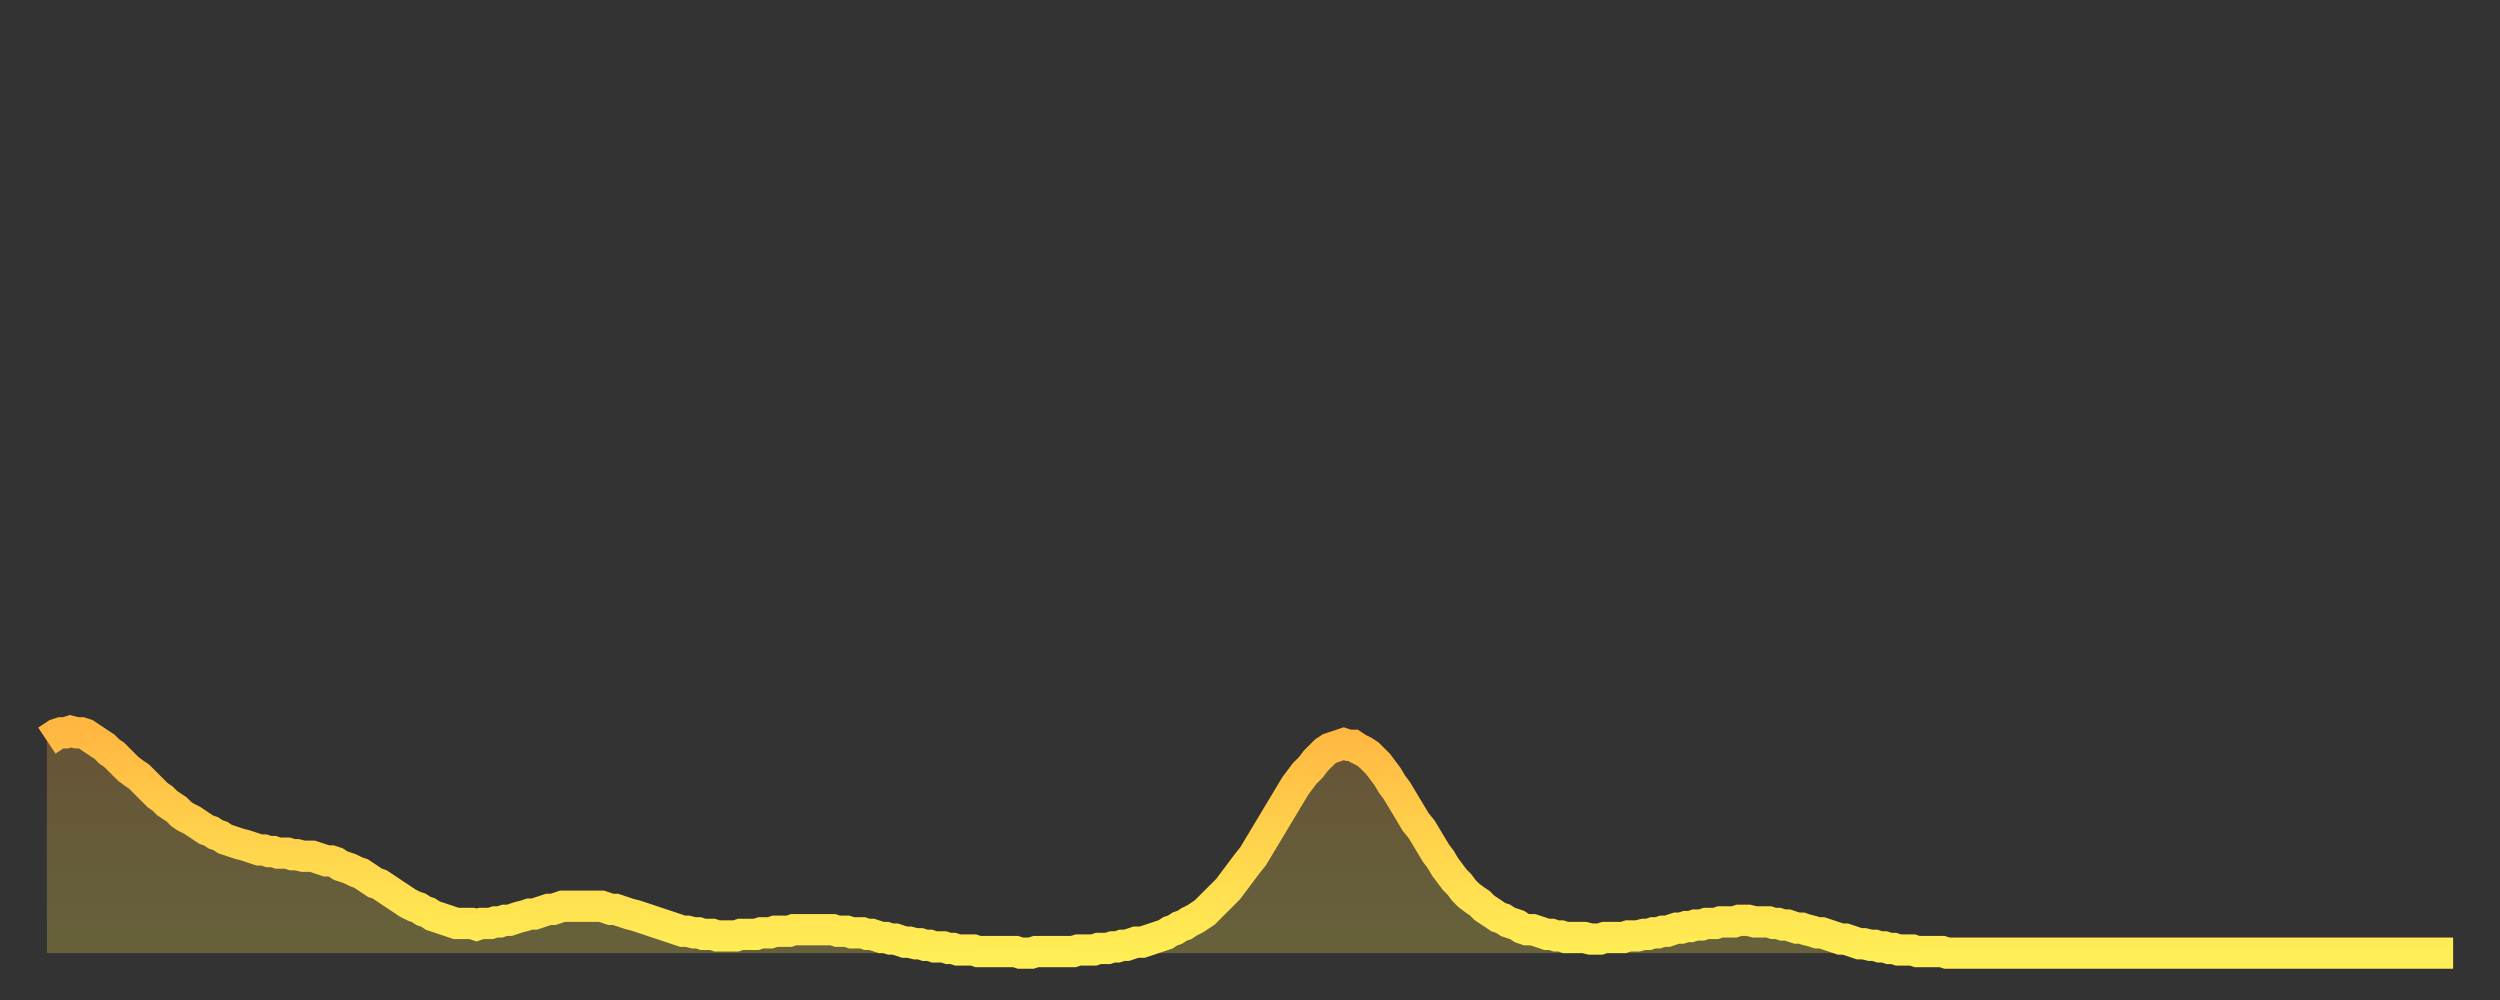
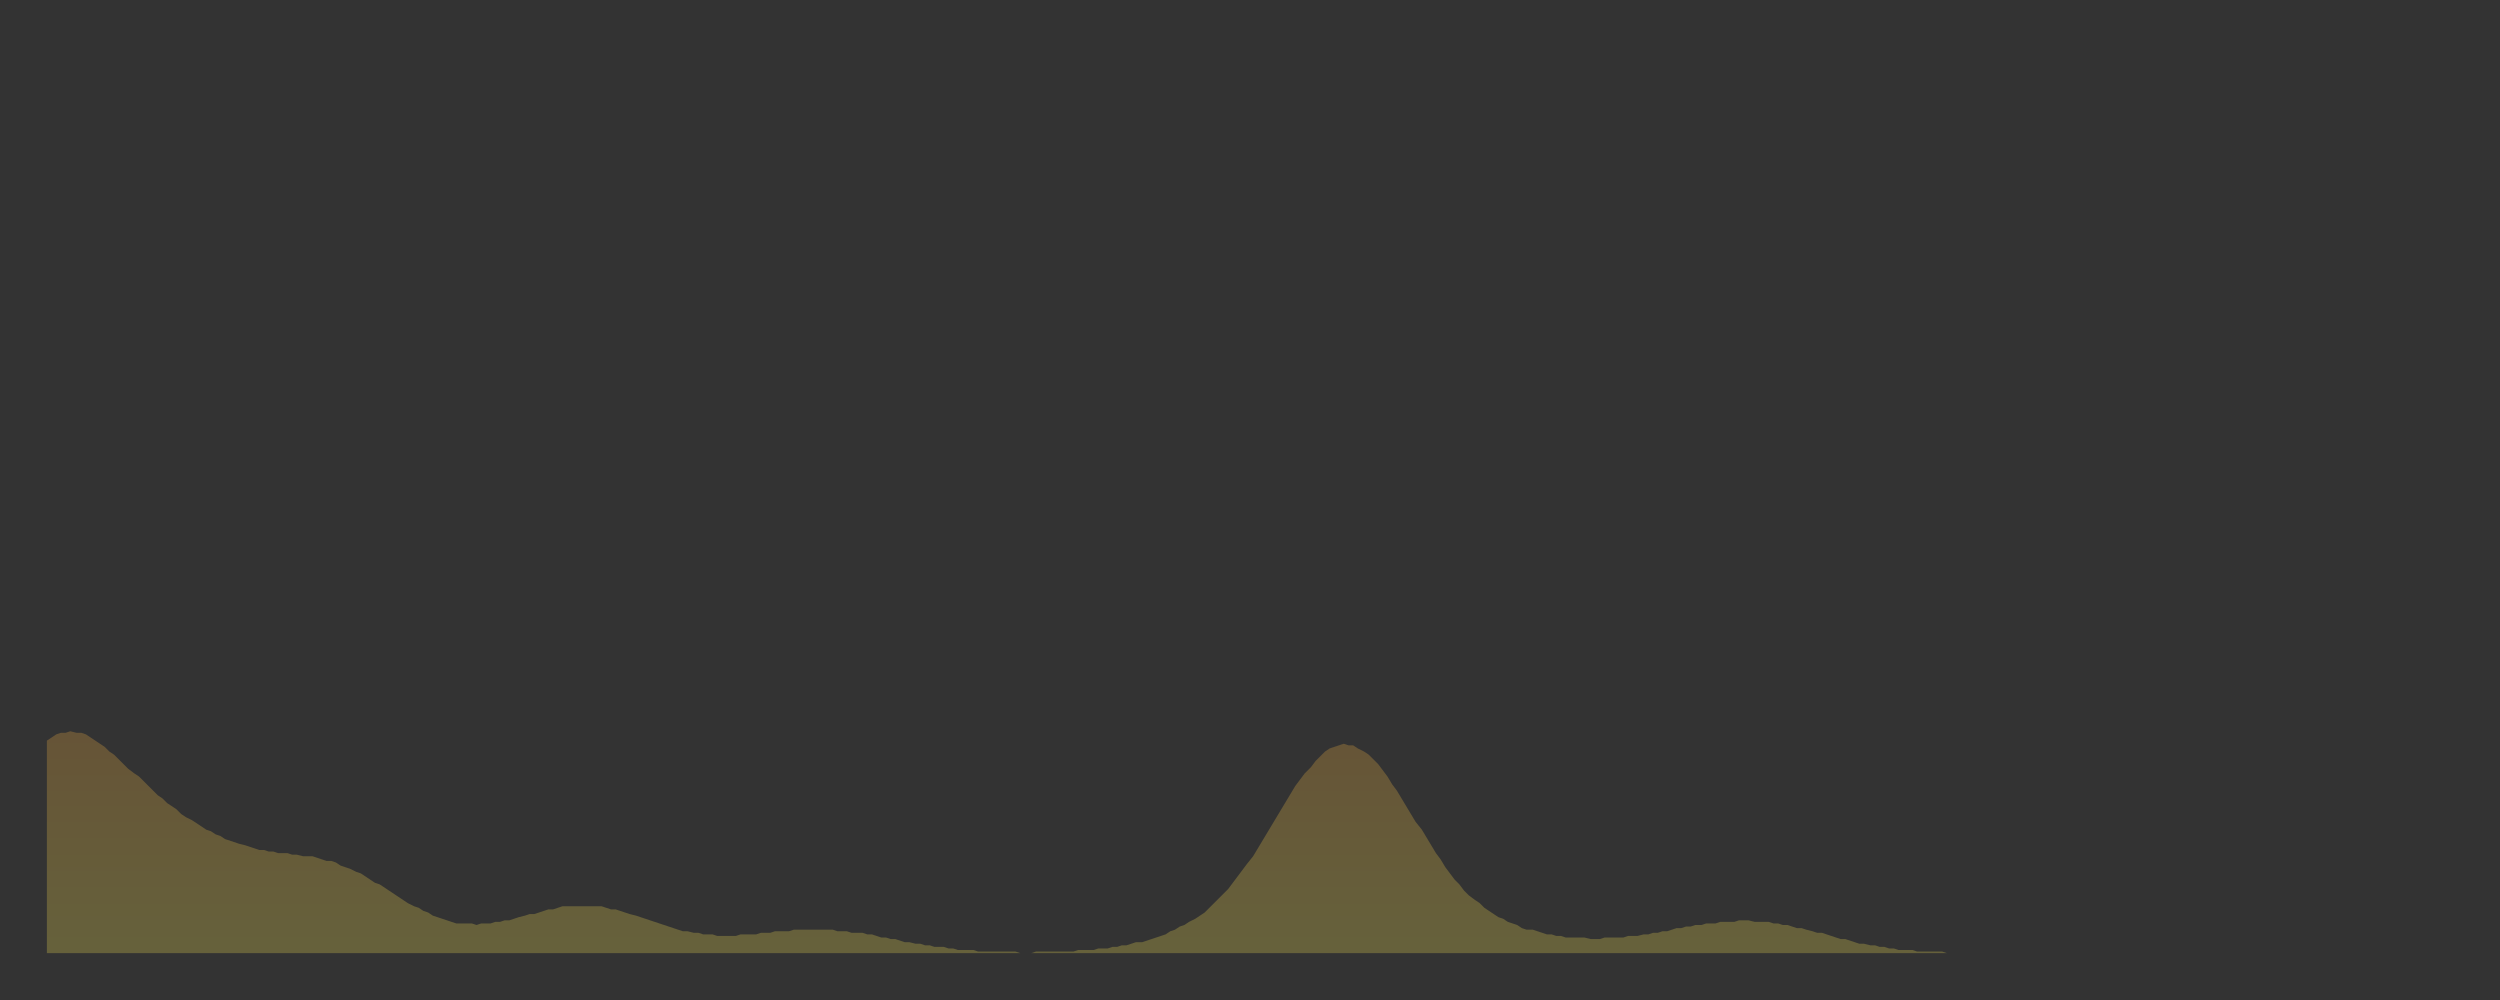
<svg xmlns="http://www.w3.org/2000/svg" baseProfile="full" height="64" version="1.1" width="160">
  <rect width="100%" height="100%" fill="#333333" stroke="none" />
  <defs>
    <linearGradient id="id999488" x1="0" x2="0" y1="0" y2="1">
      <stop offset="0%" stop-color="#ffb742" />
      <stop offset="50%" stop-color="#ffd34c" />
      <stop offset="100%" stop-color="#ffee55" />
    </linearGradient>
  </defs>
  <g transform="translate(3,3)">
    <g>
-       <path d="M 0.0 44.4 0.3 44.2 0.6 44.0 0.9 43.9 1.2 43.9 1.5 43.8 1.9 43.9 2.2 43.9 2.5 44.0 2.8 44.2 3.1 44.4 3.4 44.6 3.7 44.8 4.0 45.1 4.3 45.3 4.6 45.6 4.9 45.9 5.2 46.2 5.6 46.5 5.9 46.7 6.2 47.0 6.5 47.3 6.8 47.6 7.1 47.9 7.4 48.1 7.7 48.4 8.0 48.6 8.3 48.8 8.6 49.1 8.9 49.3 9.3 49.5 9.6 49.7 9.9 49.9 10.2 50.1 10.5 50.2 10.8 50.4 11.1 50.5 11.4 50.7 11.7 50.8 12.0 50.9 12.3 51.0 12.7 51.1 13.0 51.2 13.3 51.3 13.6 51.4 13.9 51.4 14.2 51.5 14.5 51.5 14.8 51.6 15.1 51.6 15.4 51.6 15.7 51.7 16.0 51.7 16.4 51.8 16.7 51.8 17.0 51.8 17.3 51.9 17.6 52.0 17.9 52.1 18.2 52.1 18.5 52.2 18.8 52.4 19.1 52.5 19.4 52.6 19.8 52.8 20.1 52.9 20.4 53.1 20.7 53.3 21.0 53.5 21.3 53.6 21.6 53.8 21.9 54.0 22.2 54.2 22.5 54.4 22.8 54.6 23.1 54.8 23.5 55.0 23.8 55.1 24.1 55.3 24.4 55.4 24.7 55.6 25.0 55.7 25.3 55.8 25.6 55.9 25.9 56.0 26.2 56.1 26.5 56.1 26.8 56.1 27.2 56.1 27.5 56.2 27.8 56.1 28.1 56.1 28.4 56.1 28.7 56.0 29.0 56.0 29.3 55.9 29.6 55.9 29.9 55.8 30.2 55.7 30.6 55.6 30.9 55.5 31.2 55.5 31.5 55.4 31.8 55.3 32.1 55.2 32.4 55.2 32.7 55.1 33.0 55.0 33.3 55.0 33.6 55.0 33.9 55.0 34.3 55.0 34.6 55.0 34.9 55.0 35.2 55.0 35.5 55.0 35.8 55.1 36.1 55.2 36.4 55.2 36.7 55.3 37.0 55.4 37.3 55.5 37.7 55.6 38.0 55.7 38.3 55.8 38.6 55.9 38.9 56.0 39.2 56.1 39.5 56.2 39.8 56.3 40.1 56.4 40.4 56.5 40.7 56.6 41.0 56.6 41.4 56.7 41.7 56.7 42.0 56.8 42.3 56.8 42.6 56.8 42.9 56.9 43.2 56.9 43.5 56.9 43.8 56.9 44.1 56.9 44.4 56.8 44.7 56.8 45.1 56.8 45.4 56.8 45.7 56.7 46.0 56.7 46.3 56.7 46.6 56.6 46.9 56.6 47.2 56.6 47.5 56.6 47.8 56.5 48.1 56.5 48.5 56.5 48.8 56.5 49.1 56.5 49.4 56.5 49.7 56.5 50.0 56.5 50.3 56.5 50.6 56.6 50.9 56.6 51.2 56.6 51.5 56.7 51.8 56.7 52.2 56.7 52.5 56.8 52.8 56.8 53.1 56.9 53.4 57.0 53.7 57.0 54.0 57.1 54.3 57.1 54.6 57.2 54.9 57.3 55.2 57.3 55.6 57.4 55.9 57.4 56.2 57.5 56.5 57.5 56.8 57.6 57.1 57.6 57.4 57.6 57.7 57.7 58.0 57.7 58.3 57.8 58.6 57.8 58.9 57.8 59.3 57.8 59.6 57.9 59.9 57.9 60.2 57.9 60.5 57.9 60.8 57.9 61.1 57.9 61.4 57.9 61.7 57.9 62.0 57.9 62.3 58.0 62.6 58.0 63.0 58.0 63.3 57.9 63.6 57.9 63.9 57.9 64.2 57.9 64.5 57.9 64.8 57.9 65.1 57.9 65.4 57.9 65.7 57.9 66.0 57.8 66.4 57.8 66.7 57.8 67.0 57.8 67.3 57.7 67.6 57.7 67.9 57.7 68.2 57.6 68.5 57.6 68.8 57.5 69.1 57.5 69.4 57.4 69.7 57.3 70.1 57.3 70.4 57.2 70.7 57.1 71.0 57.0 71.3 56.9 71.6 56.8 71.9 56.6 72.2 56.5 72.5 56.3 72.8 56.2 73.1 56.0 73.5 55.8 73.8 55.6 74.1 55.4 74.4 55.1 74.7 54.8 75.0 54.5 75.3 54.2 75.6 53.9 75.9 53.5 76.2 53.1 76.5 52.7 76.8 52.3 77.2 51.8 77.5 51.3 77.8 50.8 78.1 50.3 78.4 49.8 78.7 49.3 79.0 48.8 79.3 48.3 79.6 47.8 79.9 47.3 80.2 46.9 80.5 46.5 80.9 46.1 81.2 45.7 81.5 45.4 81.8 45.1 82.1 44.9 82.4 44.8 82.7 44.7 83.0 44.6 83.3 44.7 83.6 44.7 83.9 44.9 84.3 45.1 84.6 45.3 84.9 45.6 85.2 45.9 85.5 46.3 85.8 46.7 86.1 47.2 86.4 47.6 86.7 48.1 87.0 48.6 87.3 49.1 87.6 49.6 88.0 50.1 88.3 50.6 88.6 51.1 88.9 51.6 89.2 52.0 89.5 52.5 89.8 52.9 90.1 53.3 90.4 53.6 90.7 54.0 91.0 54.3 91.4 54.6 91.7 54.8 92.0 55.1 92.3 55.3 92.6 55.5 92.9 55.7 93.2 55.8 93.5 56.0 93.8 56.1 94.1 56.2 94.4 56.4 94.7 56.5 95.1 56.5 95.4 56.6 95.7 56.7 96.0 56.8 96.3 56.8 96.6 56.9 96.9 56.9 97.2 57.0 97.5 57.0 97.8 57.0 98.1 57.0 98.4 57.0 98.8 57.1 99.1 57.1 99.4 57.1 99.7 57.0 100.0 57.0 100.3 57.0 100.6 57.0 100.9 57.0 101.2 56.9 101.5 56.9 101.8 56.9 102.2 56.8 102.5 56.8 102.8 56.7 103.1 56.7 103.4 56.6 103.7 56.6 104.0 56.5 104.3 56.4 104.6 56.4 104.9 56.3 105.2 56.3 105.5 56.2 105.9 56.2 106.2 56.1 106.5 56.1 106.8 56.1 107.1 56.0 107.4 56.0 107.7 56.0 108.0 56.0 108.3 55.9 108.6 55.9 108.9 55.9 109.3 56.0 109.6 56.0 109.9 56.0 110.2 56.0 110.5 56.1 110.8 56.1 111.1 56.2 111.4 56.2 111.7 56.3 112.0 56.4 112.3 56.4 112.6 56.5 113.0 56.6 113.3 56.7 113.6 56.7 113.9 56.8 114.2 56.9 114.5 57.0 114.8 57.1 115.1 57.1 115.4 57.2 115.7 57.3 116.0 57.4 116.3 57.4 116.7 57.5 117.0 57.5 117.3 57.6 117.6 57.6 117.9 57.7 118.2 57.7 118.5 57.8 118.8 57.8 119.1 57.8 119.4 57.8 119.7 57.9 120.1 57.9 120.4 57.9 120.7 57.9 121.0 57.9 121.3 57.9 121.6 58.0 121.9 58.0 122.2 58.0 122.5 58.0 122.8 58.0 123.1 58.0 123.4 58.0 123.8 58.0 124.1 58.0 124.4 58.0 124.7 58.0 125.0 58.0 125.3 58.0 125.6 58.0 125.9 58.0 126.2 58.0 126.5 58.0 126.8 58.0 127.2 58.0 127.5 58.0 127.8 58.0 128.1 58.0 128.4 58.0 128.7 58.0 129.0 58.0 129.3 58.0 129.6 58.0 129.9 58.0 130.2 58.0 130.5 58.0 130.9 58.0 131.2 58.0 131.5 58.0 131.8 58.0 132.1 58.0 132.4 58.0 132.7 58.0 133.0 58.0 133.3 58.0 133.6 58.0 133.9 58.0 134.2 58.0 134.6 58.0 134.9 58.0 135.2 58.0 135.5 58.0 135.8 58.0 136.1 58.0 136.4 58.0 136.7 58.0 137.0 58.0 137.3 58.0 137.6 58.0 138.0 58.0 138.3 58.0 138.6 58.0 138.9 58.0 139.2 58.0 139.5 58.0 139.8 58.0 140.1 58.0 140.4 58.0 140.7 58.0 141.0 58.0 141.3 58.0 141.7 58.0 142.0 58.0 142.3 58.0 142.6 58.0 142.9 58.0 143.2 58.0 143.5 58.0 143.8 58.0 144.1 58.0 144.4 58.0 144.7 58.0 145.1 58.0 145.4 58.0 145.7 58.0 146.0 58.0 146.3 58.0 146.6 58.0 146.9 58.0 147.2 58.0 147.5 58.0 147.8 58.0 148.1 58.0 148.4 58.0 148.8 58.0 149.1 58.0 149.4 58.0 149.7 58.0 150.0 58.0 150.3 58.0 150.6 58.0 150.9 58.0 151.2 58.0 151.5 58.0 151.8 58.0 152.1 58.0 152.5 58.0 152.8 58.0 153.1 58.0 153.4 58.0 153.7 58.0 154.0 58.0" fill="none" id="graph-curve" opacity="1" stroke="url(#id999488)" stroke-width="2" />
      <path d="M 0 58 L 0.0 44.4 0.3 44.2 0.6 44.0 0.9 43.9 1.2 43.9 1.5 43.8 1.9 43.9 2.2 43.9 2.5 44.0 2.8 44.2 3.1 44.4 3.4 44.6 3.7 44.8 4.0 45.1 4.3 45.3 4.6 45.6 4.9 45.9 5.2 46.2 5.6 46.5 5.9 46.7 6.2 47.0 6.5 47.3 6.8 47.6 7.1 47.9 7.4 48.1 7.7 48.4 8.0 48.6 8.3 48.8 8.6 49.1 8.9 49.3 9.3 49.5 9.6 49.7 9.9 49.9 10.2 50.1 10.5 50.2 10.8 50.4 11.1 50.5 11.4 50.7 11.7 50.8 12.0 50.9 12.3 51.0 12.7 51.1 13.0 51.2 13.3 51.3 13.6 51.4 13.9 51.4 14.2 51.5 14.5 51.5 14.8 51.6 15.1 51.6 15.4 51.6 15.7 51.7 16.0 51.7 16.4 51.8 16.7 51.8 17.0 51.8 17.3 51.9 17.6 52.0 17.9 52.1 18.2 52.1 18.5 52.2 18.8 52.4 19.1 52.5 19.4 52.6 19.8 52.8 20.1 52.9 20.4 53.1 20.7 53.3 21.0 53.5 21.3 53.6 21.6 53.8 21.9 54.0 22.2 54.2 22.5 54.4 22.8 54.6 23.1 54.8 23.5 55.0 23.8 55.1 24.1 55.3 24.4 55.4 24.7 55.6 25.0 55.7 25.3 55.8 25.6 55.9 25.9 56.0 26.2 56.1 26.5 56.1 26.8 56.1 27.2 56.1 27.5 56.2 27.8 56.1 28.1 56.1 28.4 56.1 28.7 56.0 29.0 56.0 29.3 55.9 29.6 55.9 29.9 55.8 30.2 55.7 30.6 55.6 30.9 55.5 31.2 55.5 31.5 55.4 31.8 55.3 32.1 55.2 32.4 55.2 32.7 55.1 33.0 55.0 33.3 55.0 33.6 55.0 33.9 55.0 34.3 55.0 34.6 55.0 34.9 55.0 35.2 55.0 35.5 55.0 35.8 55.1 36.1 55.2 36.4 55.2 36.7 55.3 37.0 55.4 37.3 55.5 37.7 55.6 38.0 55.7 38.3 55.8 38.6 55.9 38.9 56.0 39.2 56.1 39.5 56.2 39.8 56.3 40.1 56.4 40.4 56.5 40.7 56.6 41.0 56.6 41.4 56.7 41.7 56.7 42.0 56.8 42.3 56.8 42.6 56.8 42.9 56.9 43.2 56.9 43.5 56.9 43.8 56.9 44.1 56.9 44.4 56.8 44.7 56.8 45.1 56.8 45.4 56.8 45.7 56.7 46.0 56.7 46.3 56.7 46.6 56.6 46.9 56.6 47.2 56.6 47.5 56.6 47.8 56.5 48.1 56.5 48.5 56.5 48.8 56.5 49.1 56.5 49.4 56.5 49.7 56.5 50.0 56.5 50.3 56.5 50.6 56.6 50.9 56.6 51.2 56.6 51.5 56.7 51.8 56.7 52.2 56.7 52.5 56.8 52.8 56.8 53.1 56.9 53.4 57.0 53.7 57.0 54.0 57.1 54.3 57.1 54.6 57.2 54.9 57.3 55.2 57.3 55.6 57.4 55.9 57.4 56.2 57.5 56.5 57.5 56.8 57.6 57.1 57.6 57.4 57.6 57.7 57.7 58.0 57.7 58.3 57.8 58.6 57.8 58.9 57.8 59.3 57.8 59.6 57.9 59.9 57.9 60.2 57.9 60.5 57.9 60.8 57.9 61.1 57.9 61.4 57.9 61.7 57.9 62.0 57.9 62.3 58.0 62.6 58.0 63.0 58.0 63.3 57.9 63.6 57.9 63.9 57.9 64.2 57.9 64.5 57.9 64.8 57.9 65.1 57.9 65.4 57.9 65.7 57.9 66.0 57.8 66.4 57.8 66.7 57.8 67.0 57.8 67.3 57.7 67.6 57.7 67.9 57.7 68.2 57.6 68.5 57.6 68.8 57.5 69.1 57.5 69.4 57.4 69.7 57.3 70.1 57.3 70.4 57.2 70.7 57.1 71.0 57.0 71.3 56.9 71.6 56.8 71.9 56.6 72.2 56.5 72.5 56.3 72.8 56.2 73.1 56.0 73.5 55.8 73.8 55.6 74.1 55.4 74.4 55.1 74.7 54.8 75.0 54.5 75.3 54.2 75.6 53.9 75.9 53.5 76.2 53.1 76.5 52.7 76.8 52.3 77.2 51.8 77.5 51.3 77.8 50.8 78.1 50.3 78.4 49.8 78.7 49.3 79.0 48.8 79.3 48.3 79.6 47.8 79.9 47.3 80.2 46.9 80.5 46.5 80.9 46.1 81.2 45.7 81.5 45.4 81.8 45.1 82.1 44.9 82.4 44.8 82.7 44.7 83.0 44.6 83.3 44.7 83.6 44.7 83.9 44.9 84.3 45.1 84.6 45.3 84.9 45.6 85.2 45.9 85.5 46.3 85.8 46.7 86.1 47.2 86.4 47.6 86.7 48.1 87.0 48.6 87.3 49.1 87.6 49.6 88.0 50.1 88.3 50.6 88.6 51.1 88.9 51.6 89.2 52.0 89.5 52.5 89.8 52.9 90.1 53.3 90.4 53.6 90.7 54.0 91.0 54.3 91.4 54.6 91.7 54.8 92.0 55.1 92.3 55.3 92.6 55.5 92.9 55.7 93.2 55.8 93.5 56.0 93.8 56.1 94.1 56.2 94.4 56.4 94.7 56.5 95.1 56.5 95.4 56.6 95.7 56.7 96.0 56.8 96.3 56.8 96.6 56.9 96.9 56.9 97.2 57.0 97.5 57.0 97.8 57.0 98.1 57.0 98.4 57.0 98.8 57.1 99.1 57.1 99.4 57.1 99.7 57.0 100.0 57.0 100.3 57.0 100.6 57.0 100.9 57.0 101.2 56.9 101.5 56.9 101.8 56.9 102.2 56.8 102.5 56.8 102.8 56.7 103.1 56.7 103.4 56.6 103.7 56.6 104.0 56.5 104.3 56.4 104.6 56.4 104.9 56.3 105.2 56.3 105.5 56.2 105.9 56.2 106.2 56.1 106.5 56.1 106.8 56.1 107.1 56.0 107.4 56.0 107.7 56.0 108.0 56.0 108.3 55.9 108.6 55.9 108.9 55.9 109.3 56.0 109.6 56.0 109.9 56.0 110.2 56.0 110.5 56.1 110.8 56.1 111.1 56.2 111.4 56.2 111.7 56.3 112.0 56.4 112.3 56.4 112.6 56.5 113.0 56.6 113.3 56.7 113.6 56.7 113.9 56.8 114.2 56.9 114.5 57.0 114.8 57.1 115.1 57.1 115.4 57.2 115.7 57.3 116.0 57.4 116.3 57.4 116.7 57.5 117.0 57.5 117.3 57.6 117.6 57.6 117.9 57.7 118.2 57.7 118.5 57.8 118.8 57.8 119.1 57.8 119.4 57.8 119.7 57.9 120.1 57.9 120.4 57.9 120.7 57.9 121.0 57.9 121.3 57.9 121.6 58.0 121.9 58.0 122.2 58.0 122.5 58.0 122.8 58.0 123.1 58.0 123.4 58.0 123.8 58.0 124.1 58.0 124.4 58.0 124.7 58.0 125.0 58.0 125.3 58.0 125.6 58.0 125.9 58.0 126.2 58.0 126.5 58.0 126.8 58.0 127.2 58.0 127.5 58.0 127.8 58.0 128.1 58.0 128.4 58.0 128.7 58.0 129.0 58.0 129.3 58.0 129.6 58.0 129.9 58.0 130.2 58.0 130.5 58.0 130.9 58.0 131.2 58.0 131.5 58.0 131.8 58.0 132.1 58.0 132.4 58.0 132.7 58.0 133.0 58.0 133.3 58.0 133.6 58.0 133.9 58.0 134.2 58.0 134.6 58.0 134.9 58.0 135.2 58.0 135.5 58.0 135.8 58.0 136.1 58.0 136.4 58.0 136.7 58.0 137.0 58.0 137.3 58.0 137.6 58.0 138.0 58.0 138.3 58.0 138.6 58.0 138.9 58.0 139.2 58.0 139.5 58.0 139.8 58.0 140.1 58.0 140.4 58.0 140.7 58.0 141.0 58.0 141.3 58.0 141.7 58.0 142.0 58.0 142.3 58.0 142.6 58.0 142.9 58.0 143.2 58.0 143.5 58.0 143.8 58.0 144.1 58.0 144.4 58.0 144.7 58.0 145.1 58.0 145.4 58.0 145.7 58.0 146.0 58.0 146.3 58.0 146.6 58.0 146.9 58.0 147.2 58.0 147.5 58.0 147.8 58.0 148.1 58.0 148.4 58.0 148.8 58.0 149.1 58.0 149.4 58.0 149.7 58.0 150.0 58.0 150.3 58.0 150.6 58.0 150.9 58.0 151.2 58.0 151.5 58.0 151.8 58.0 152.1 58.0 152.5 58.0 152.8 58.0 153.1 58.0 153.4 58.0 153.7 58.0 154.0 58.0 154 58" fill="url(#id999488)" fill-opacity=".25" id="graph-shadow" />
    </g>
  </g>
</svg>